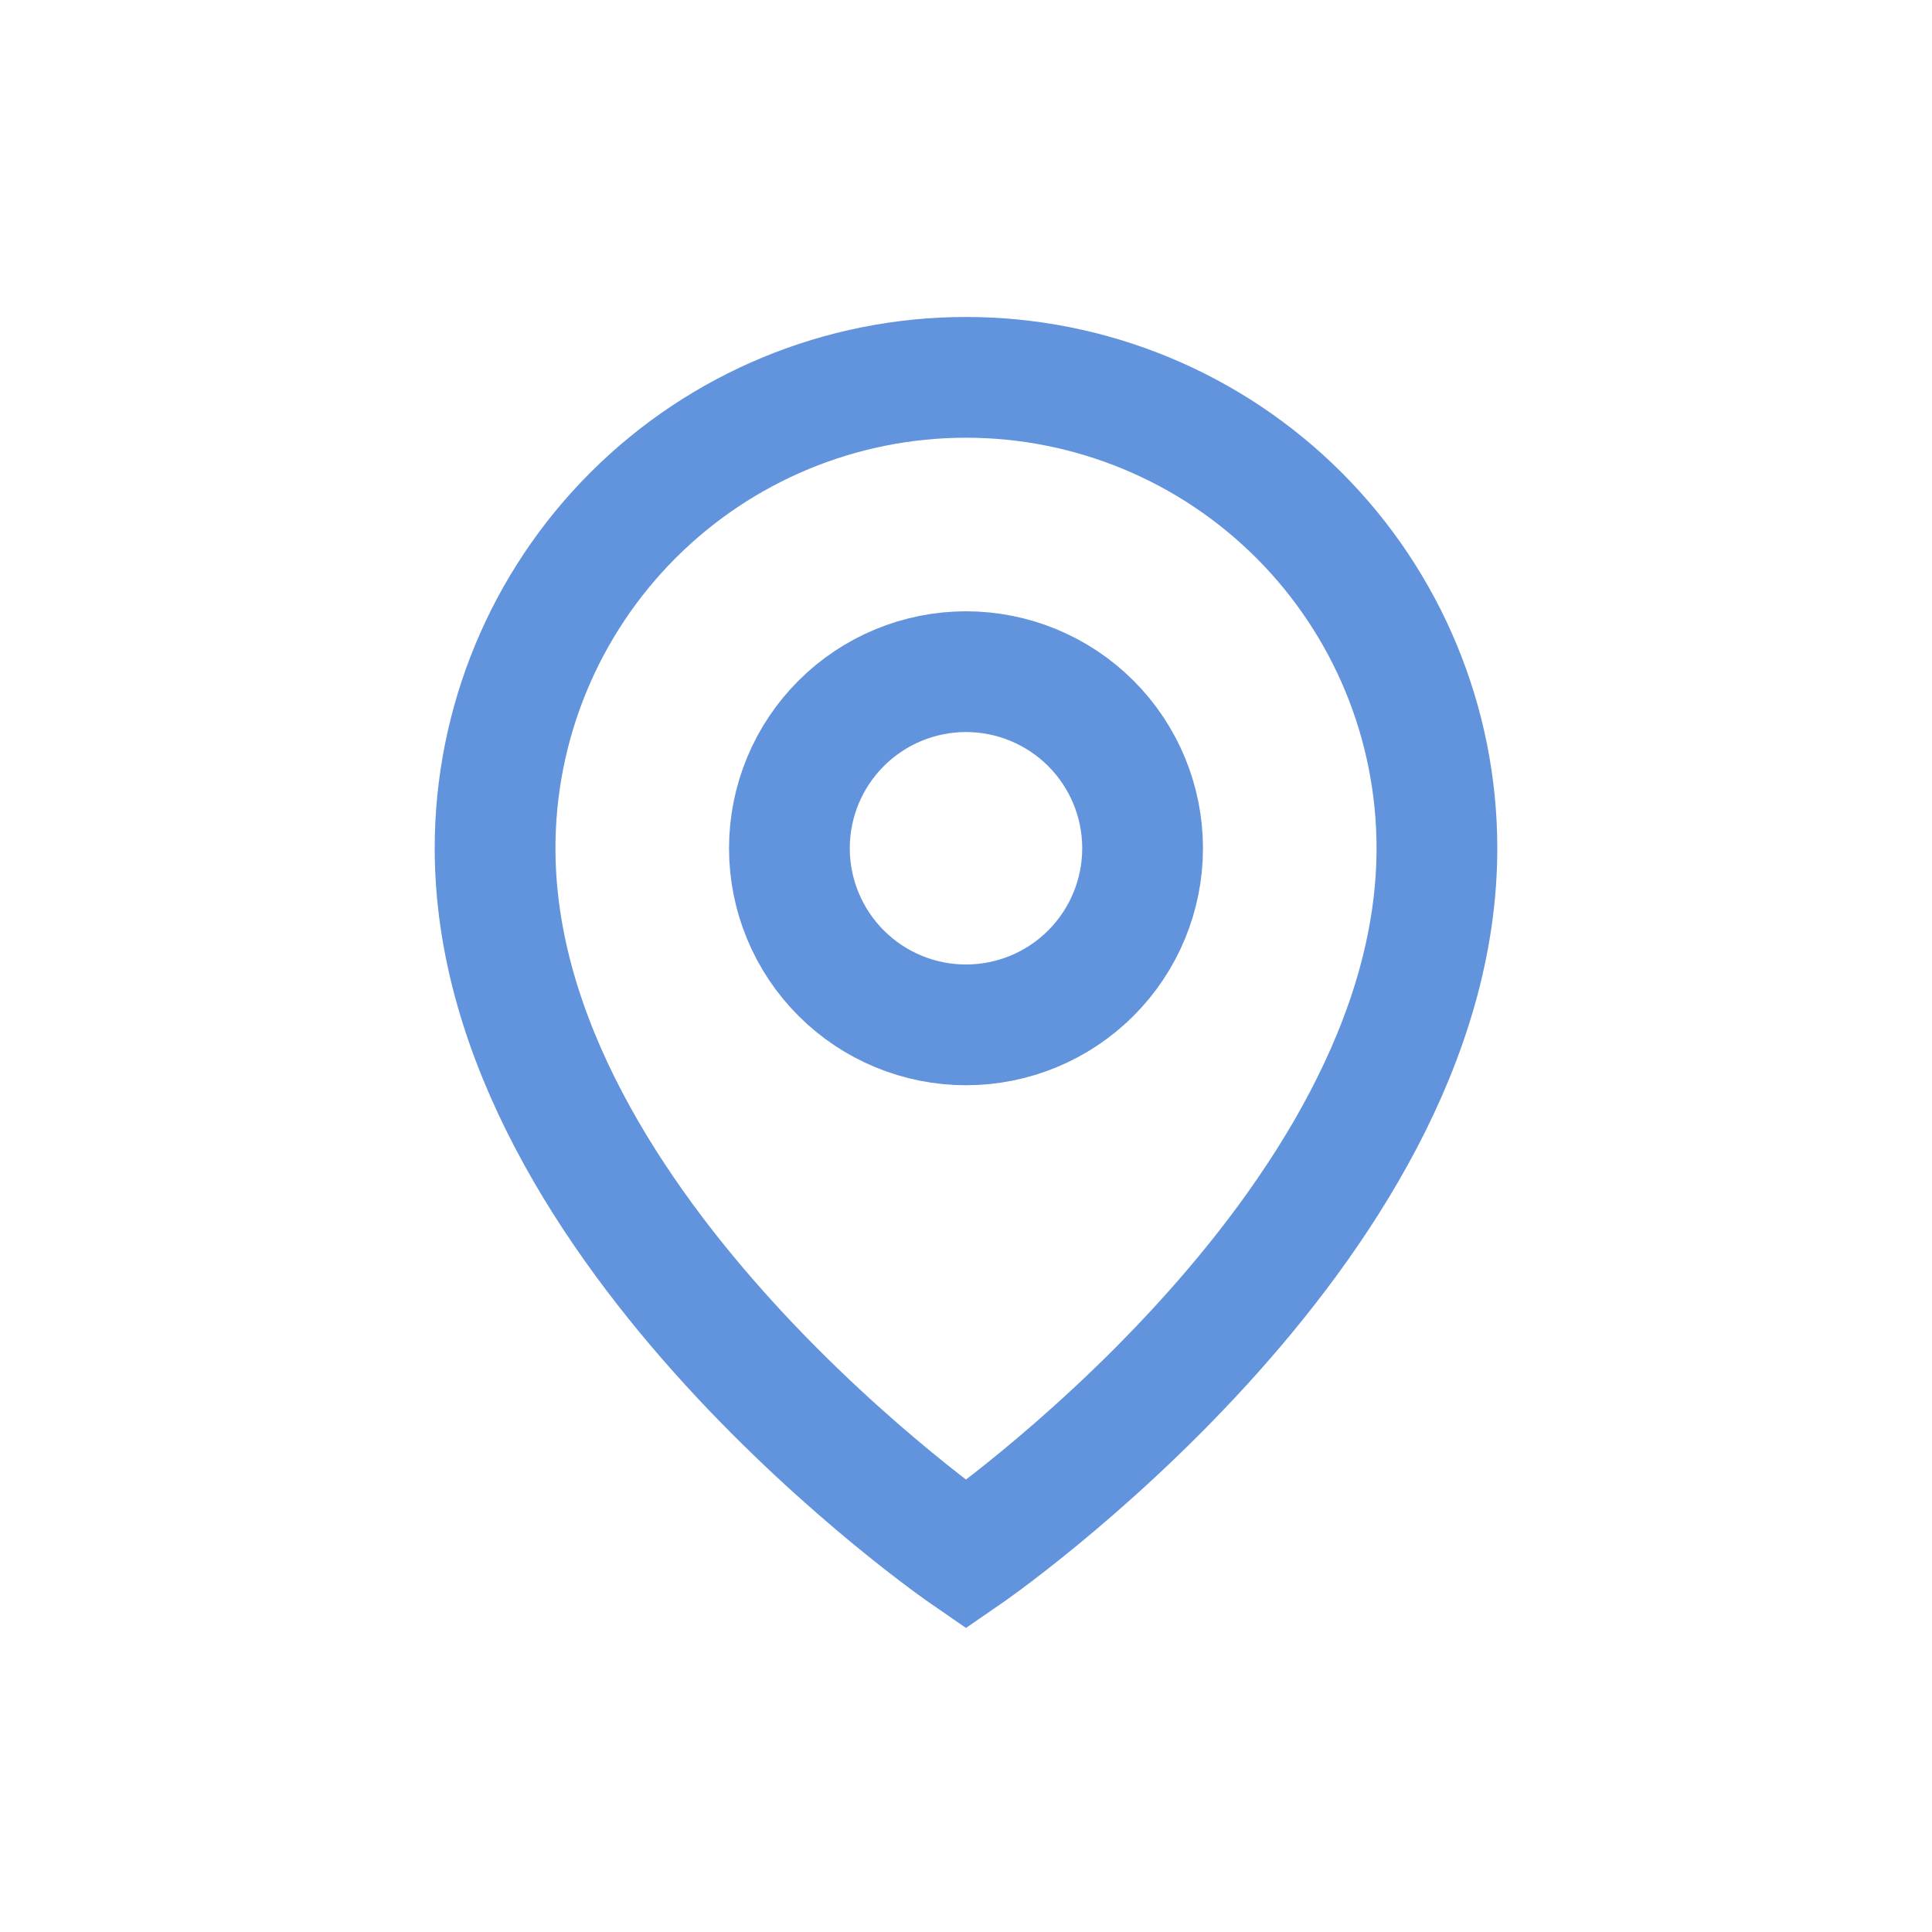
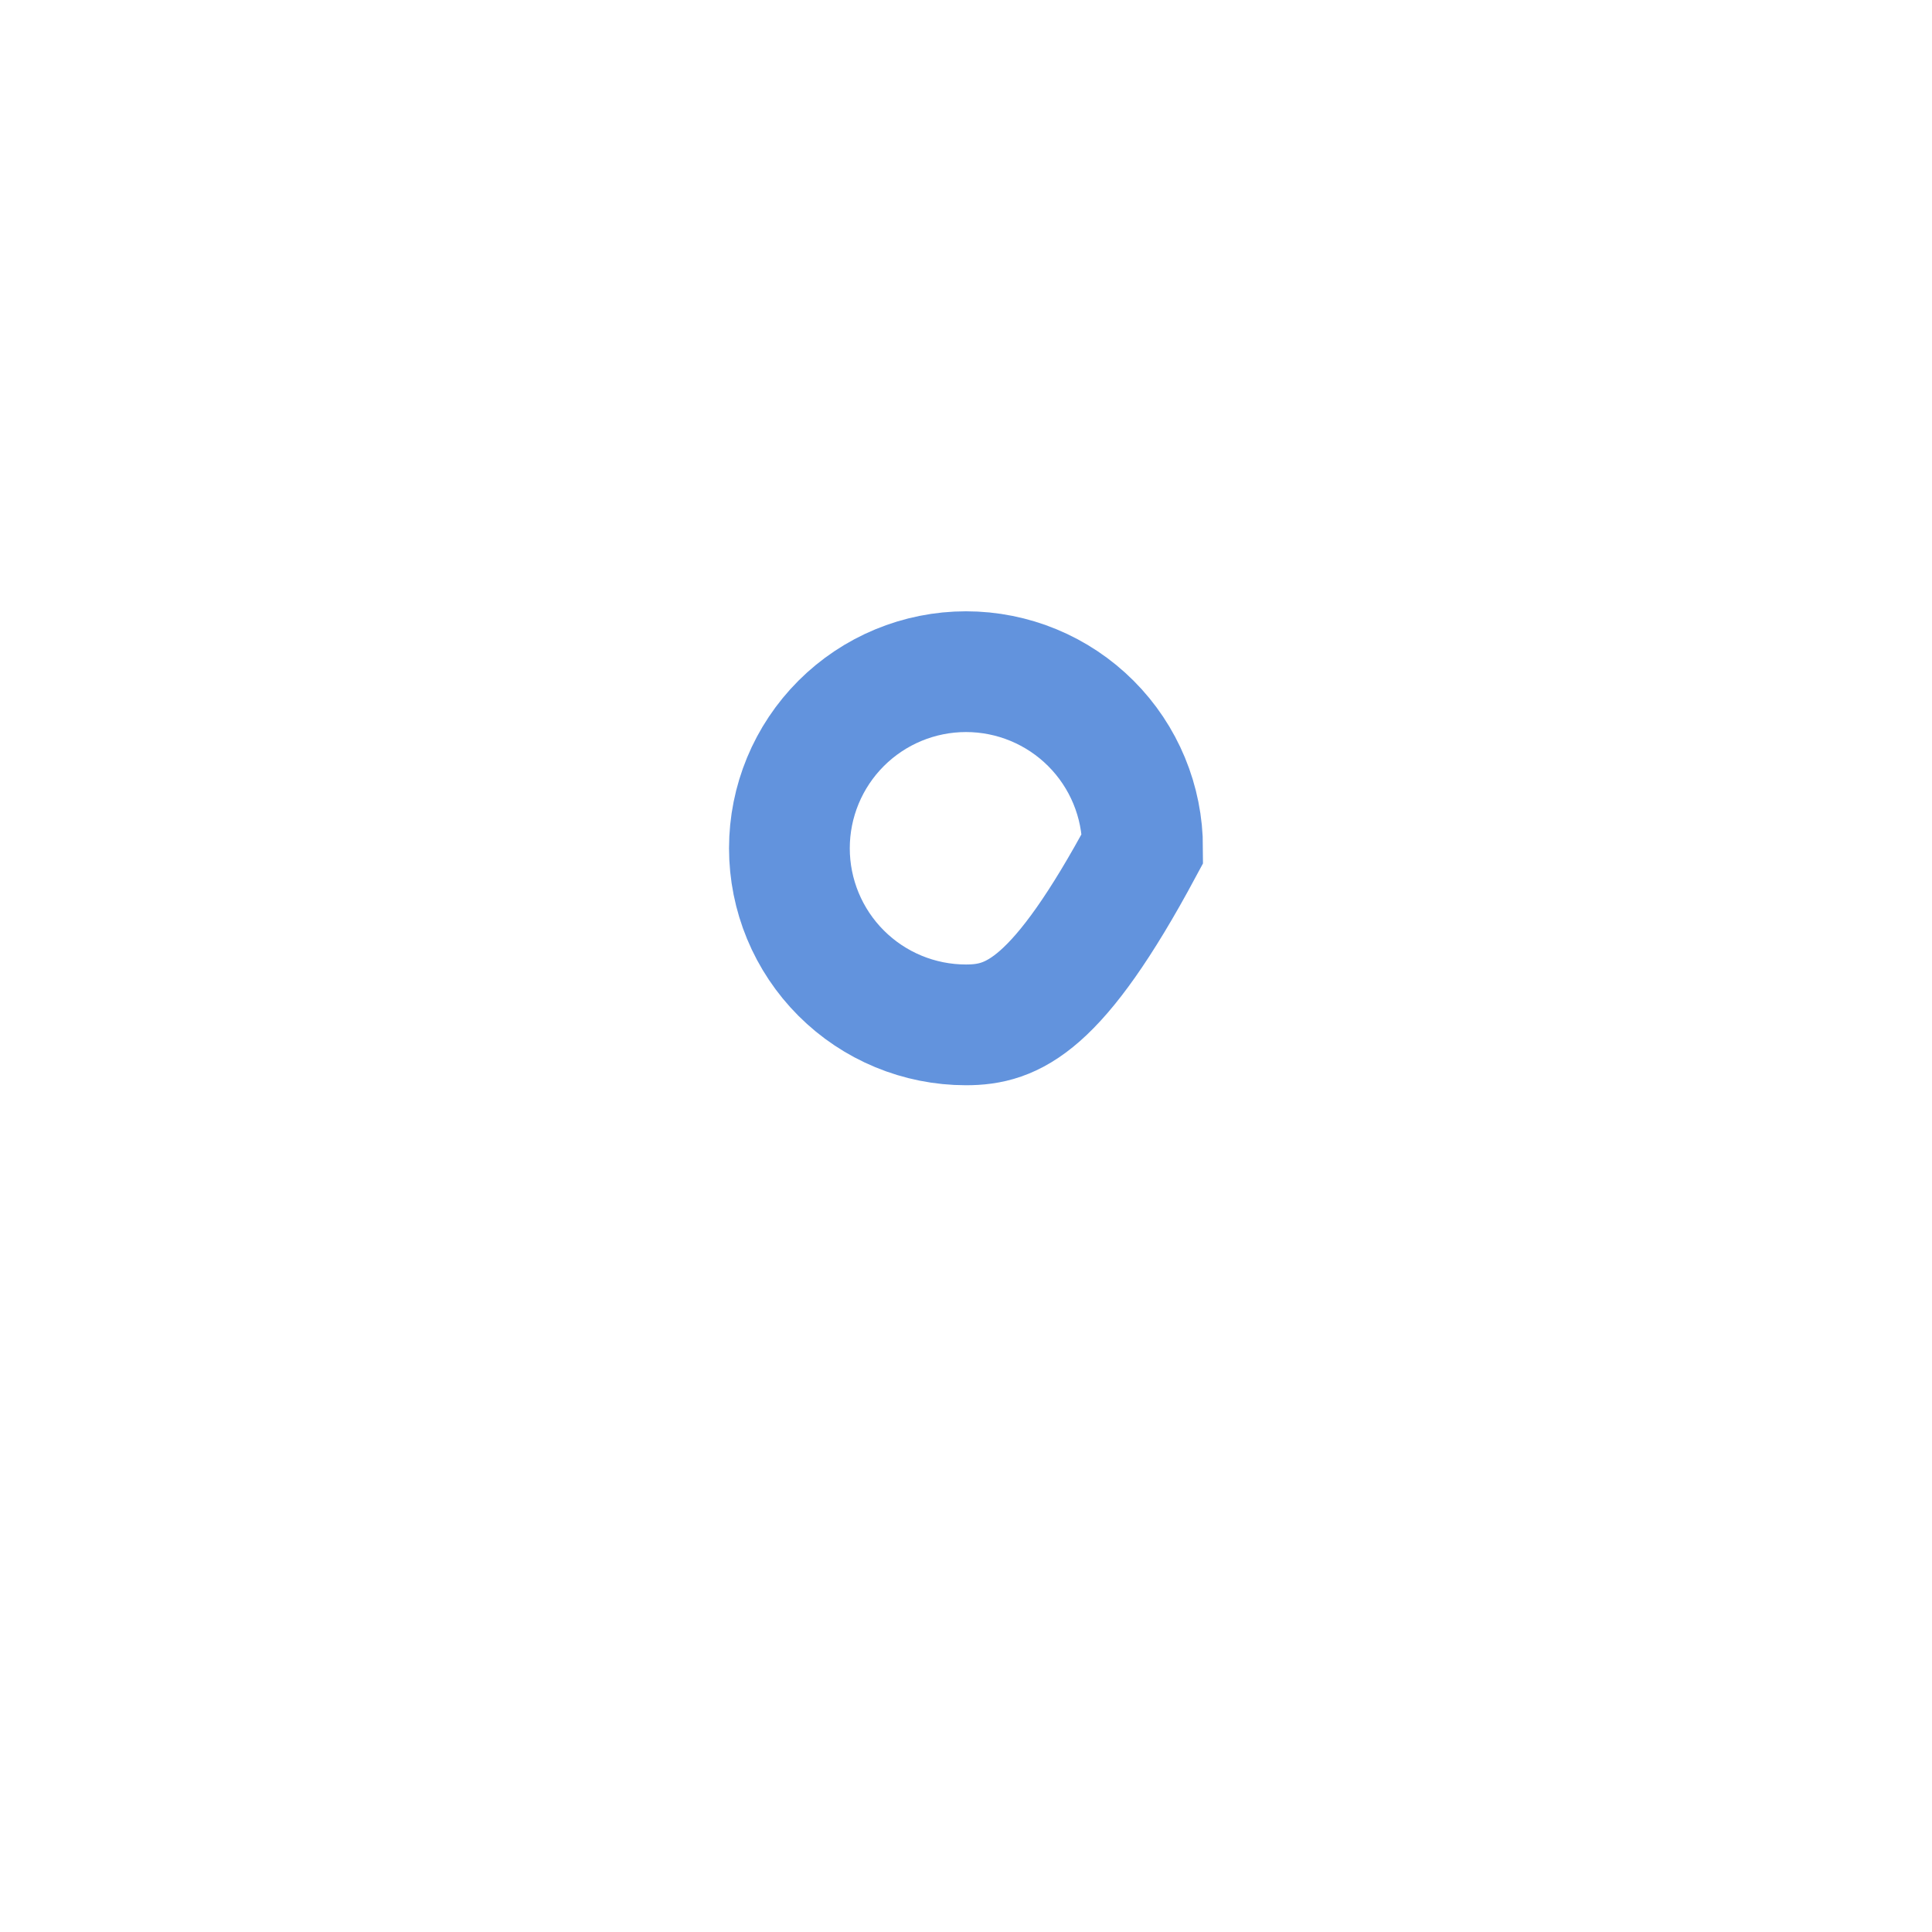
<svg xmlns="http://www.w3.org/2000/svg" width="128" height="128" viewBox="0 0 128 128" fill="none">
-   <path d="M95.2 56.2C95.2 81.55 64 103 64 103C64 103 32.8 81.55 32.8 56.2C32.8 47.925 36.087 39.99 41.938 34.139C47.789 28.287 55.725 25 64 25C72.275 25 80.21 28.287 86.062 34.139C91.913 39.99 95.2 47.925 95.2 56.2Z" stroke="#6293DD" stroke-width="8" />
-   <path d="M75.7 56.2C75.7 59.303 74.467 62.279 72.273 64.473C70.079 66.668 67.103 67.9 64 67.9C60.897 67.9 57.921 66.668 55.727 64.473C53.533 62.279 52.3 59.303 52.3 56.2C52.3 53.097 53.533 50.121 55.727 47.927C57.921 45.733 60.897 44.5 64 44.5C67.103 44.5 70.079 45.733 72.273 47.927C74.467 50.121 75.7 53.097 75.7 56.2Z" stroke="#6293DD" stroke-width="8" />
+   <path d="M75.7 56.2C70.079 66.668 67.103 67.9 64 67.9C60.897 67.9 57.921 66.668 55.727 64.473C53.533 62.279 52.3 59.303 52.3 56.2C52.3 53.097 53.533 50.121 55.727 47.927C57.921 45.733 60.897 44.5 64 44.5C67.103 44.5 70.079 45.733 72.273 47.927C74.467 50.121 75.7 53.097 75.7 56.2Z" stroke="#6293DD" stroke-width="8" />
</svg>